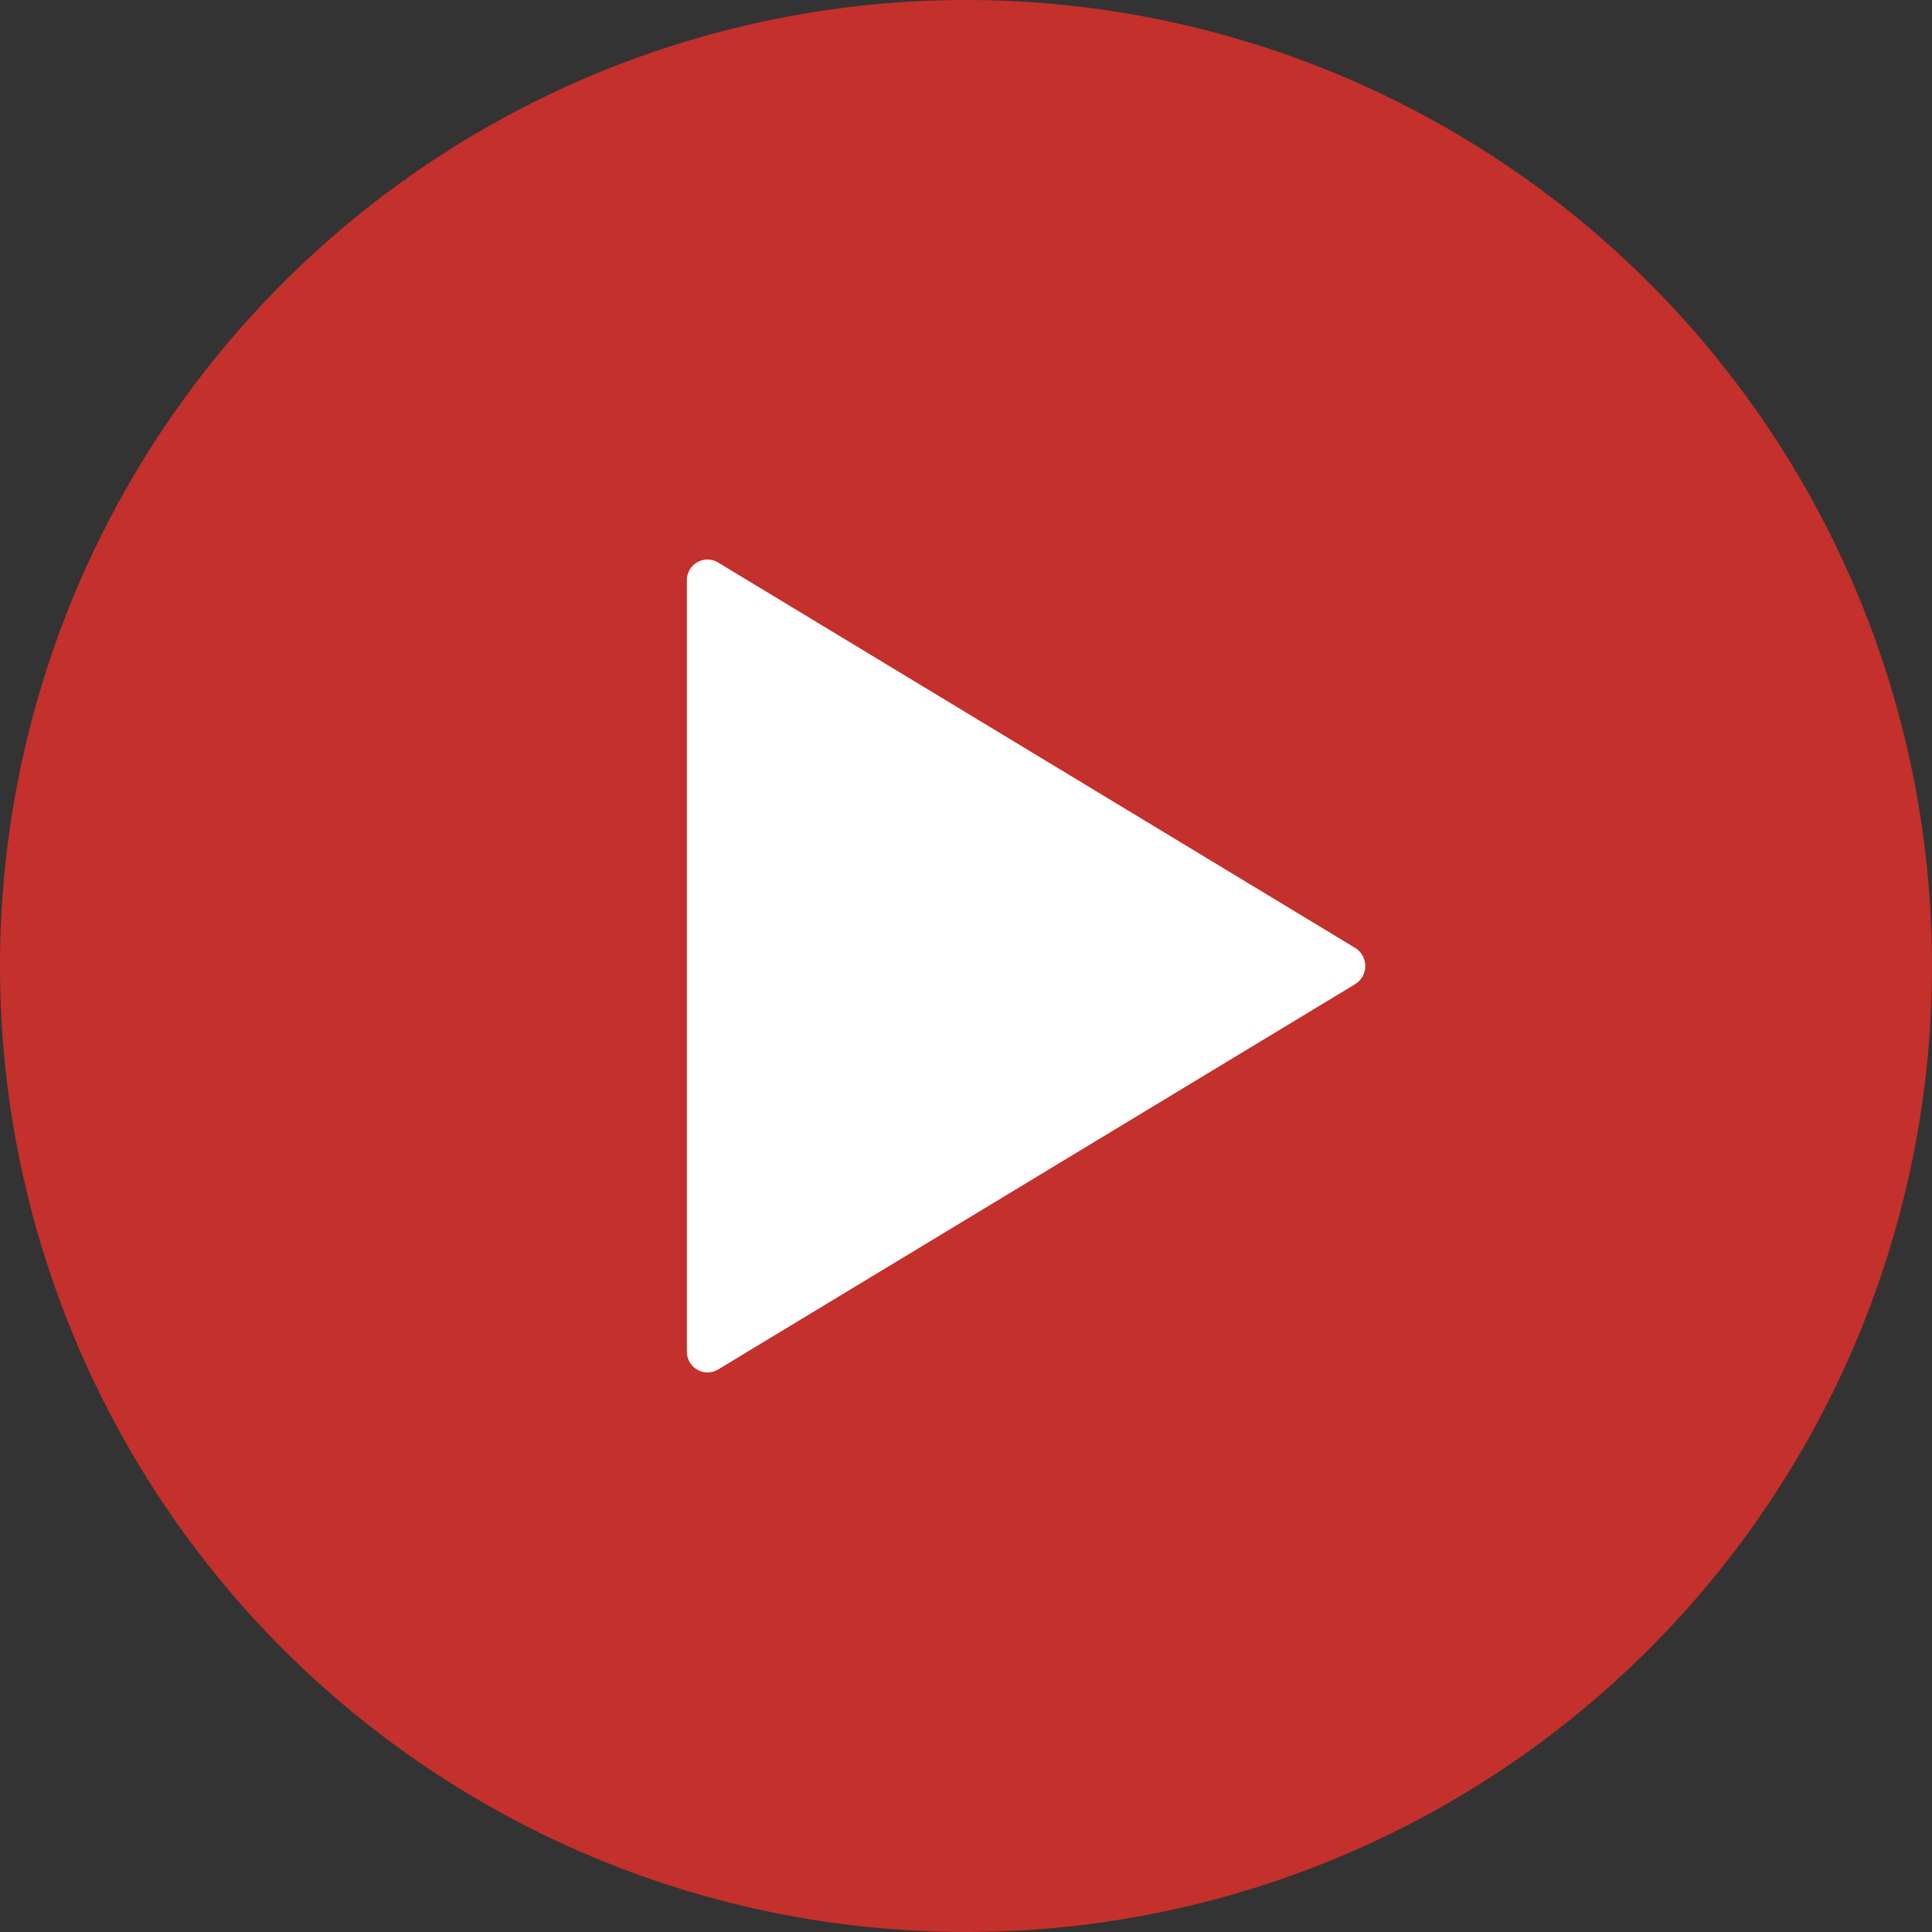
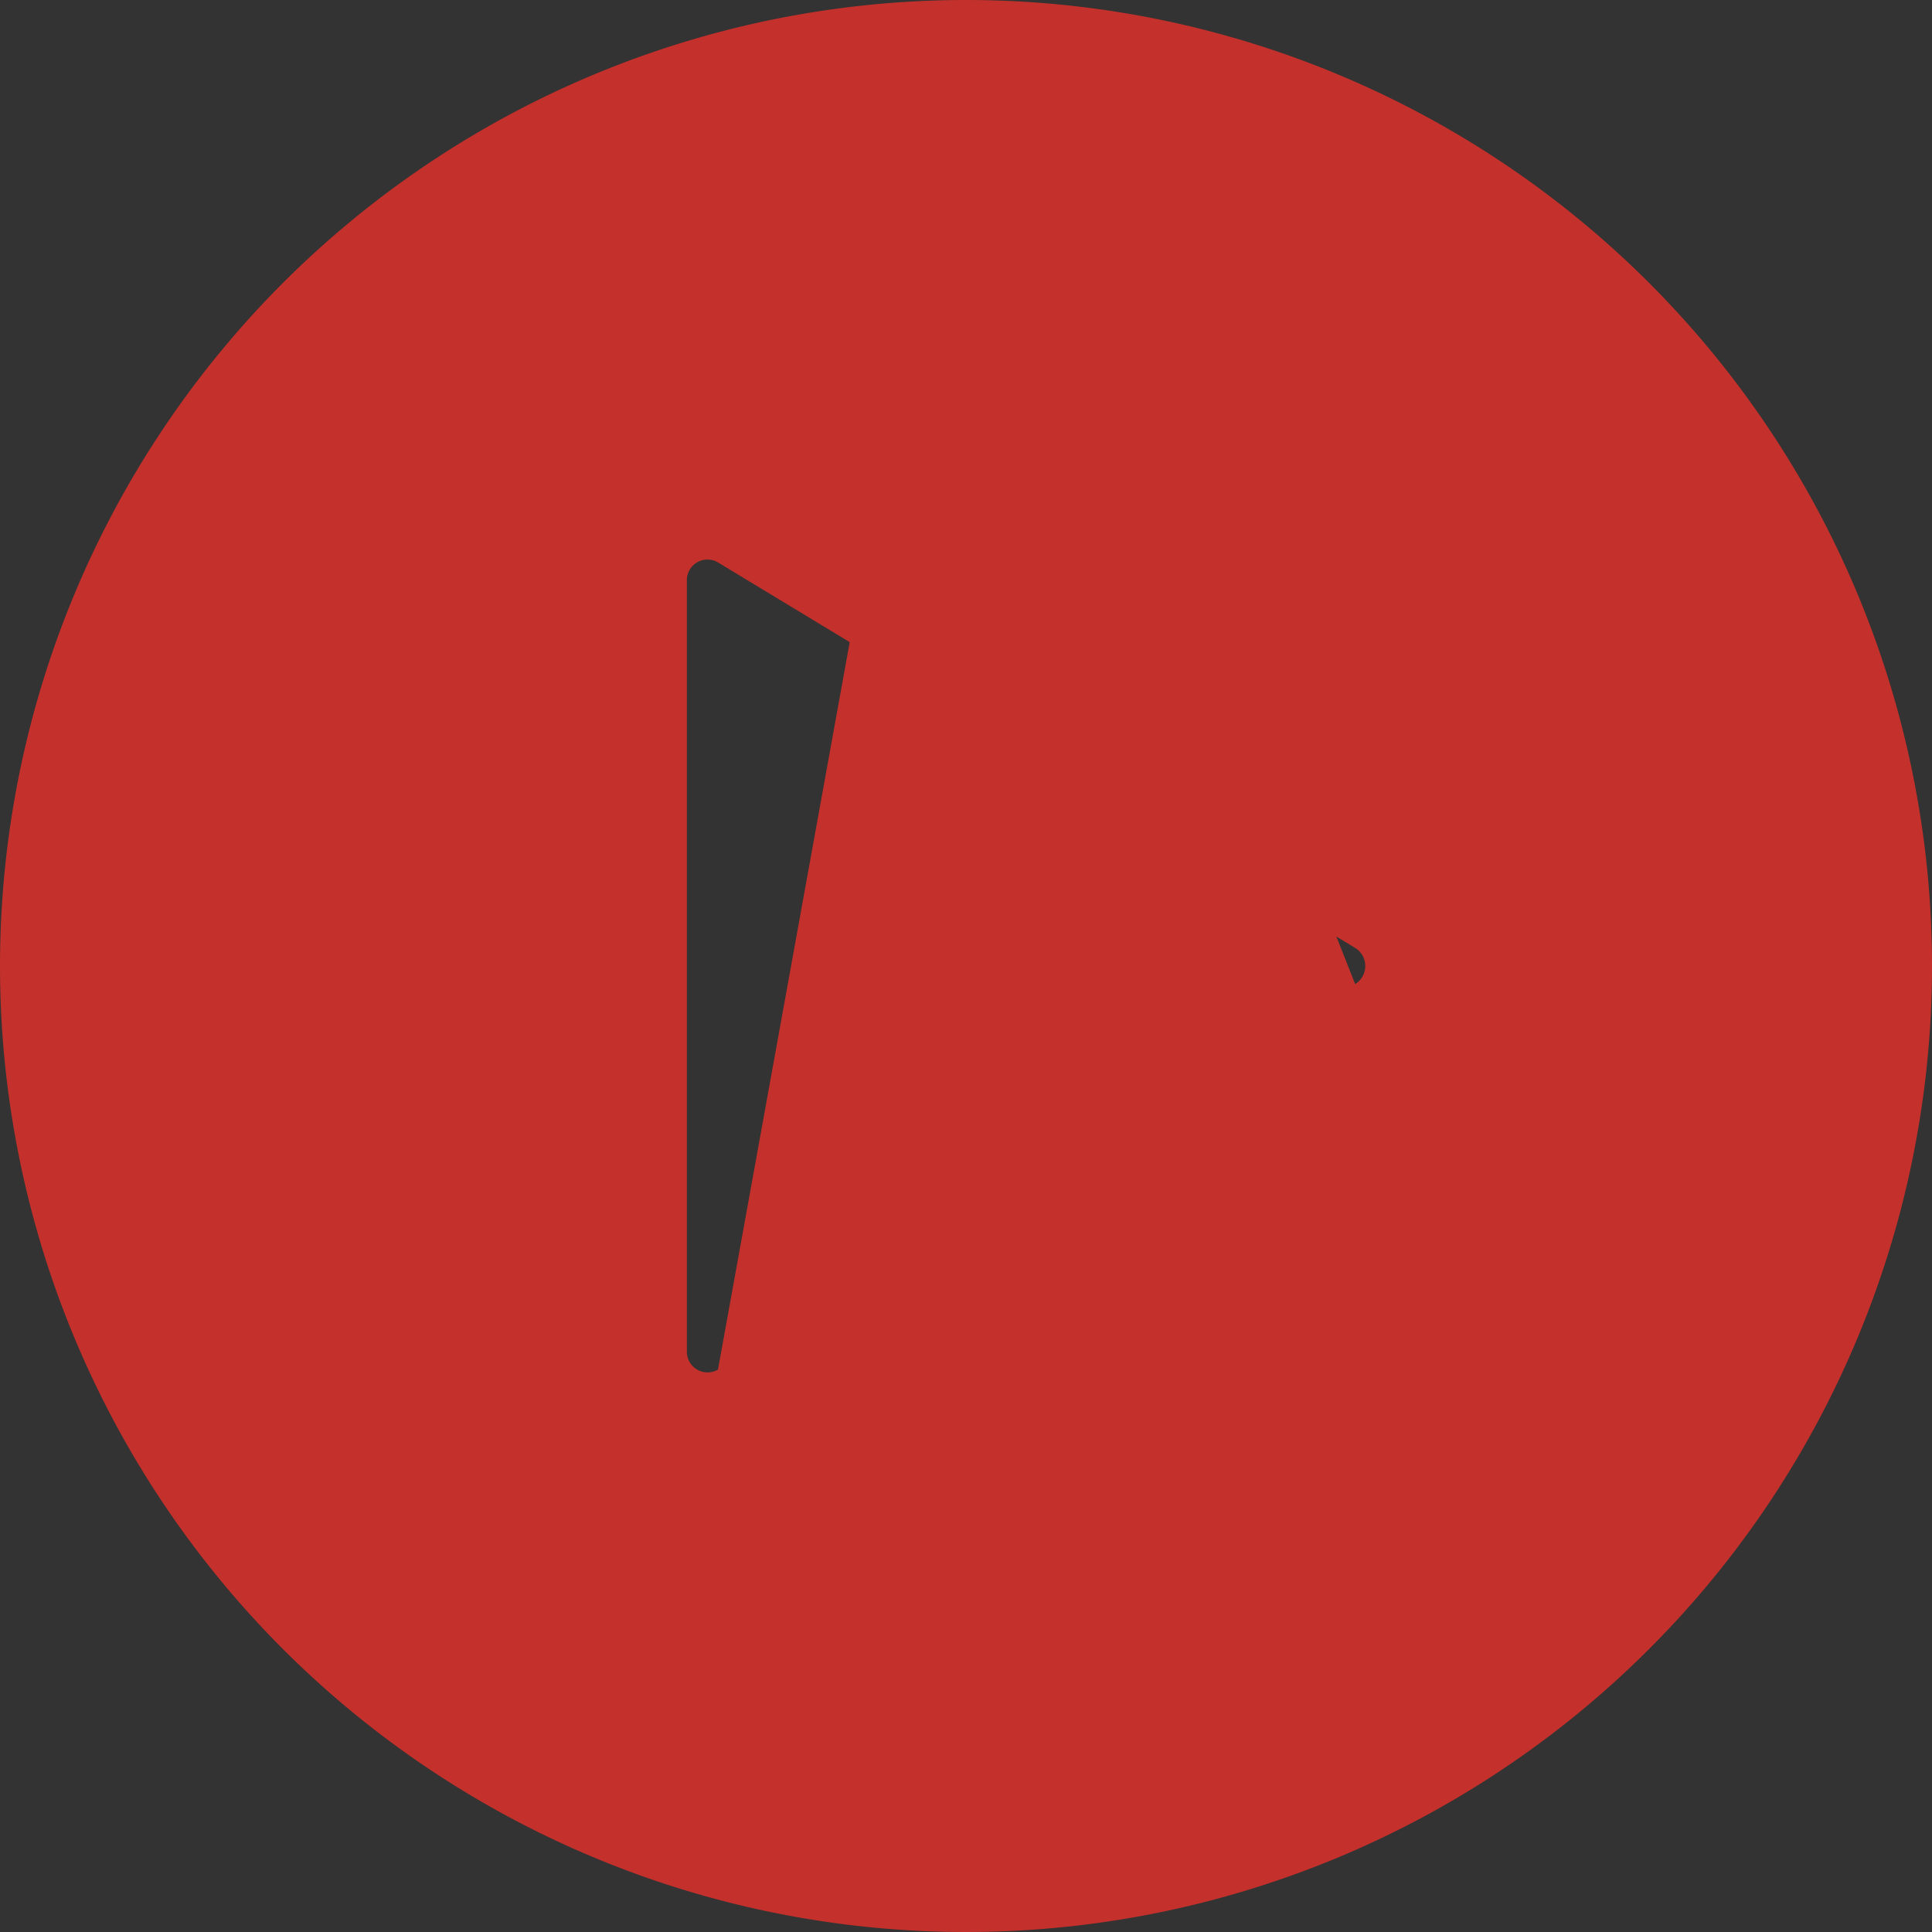
<svg xmlns="http://www.w3.org/2000/svg" width="29.25" height="29.25" viewBox="0 0 29.25 29.25">
  <rect x="0" y="0" width="29.25" height="29.25" fill="#333333" stroke="none" />
  <g id="icon_play" transform="translate(23142 69)">
-     <rect id="長方形_501" data-name="長方形 501" width="16" height="16" transform="translate(-23135 -62)" fill="#fff" />
-     <path id="Icon_ionic-ios-play-circle" data-name="Icon ionic-ios-play-circle" d="M18,3.375A14.625,14.625,0,1,0,32.625,18,14.623,14.623,0,0,0,18,3.375Zm5.892,14.9L14.245,24.11a.313.313,0,0,1-.471-.274V12.164a.312.312,0,0,1,.471-.274l9.647,5.836A.322.322,0,0,1,23.892,18.274Z" transform="translate(-23145.375 -72.375)" fill="#c4302b" />
+     <path id="Icon_ionic-ios-play-circle" data-name="Icon ionic-ios-play-circle" d="M18,3.375A14.625,14.625,0,1,0,32.625,18,14.623,14.623,0,0,0,18,3.375ZL14.245,24.11a.313.313,0,0,1-.471-.274V12.164a.312.312,0,0,1,.471-.274l9.647,5.836A.322.322,0,0,1,23.892,18.274Z" transform="translate(-23145.375 -72.375)" fill="#c4302b" />
  </g>
</svg>